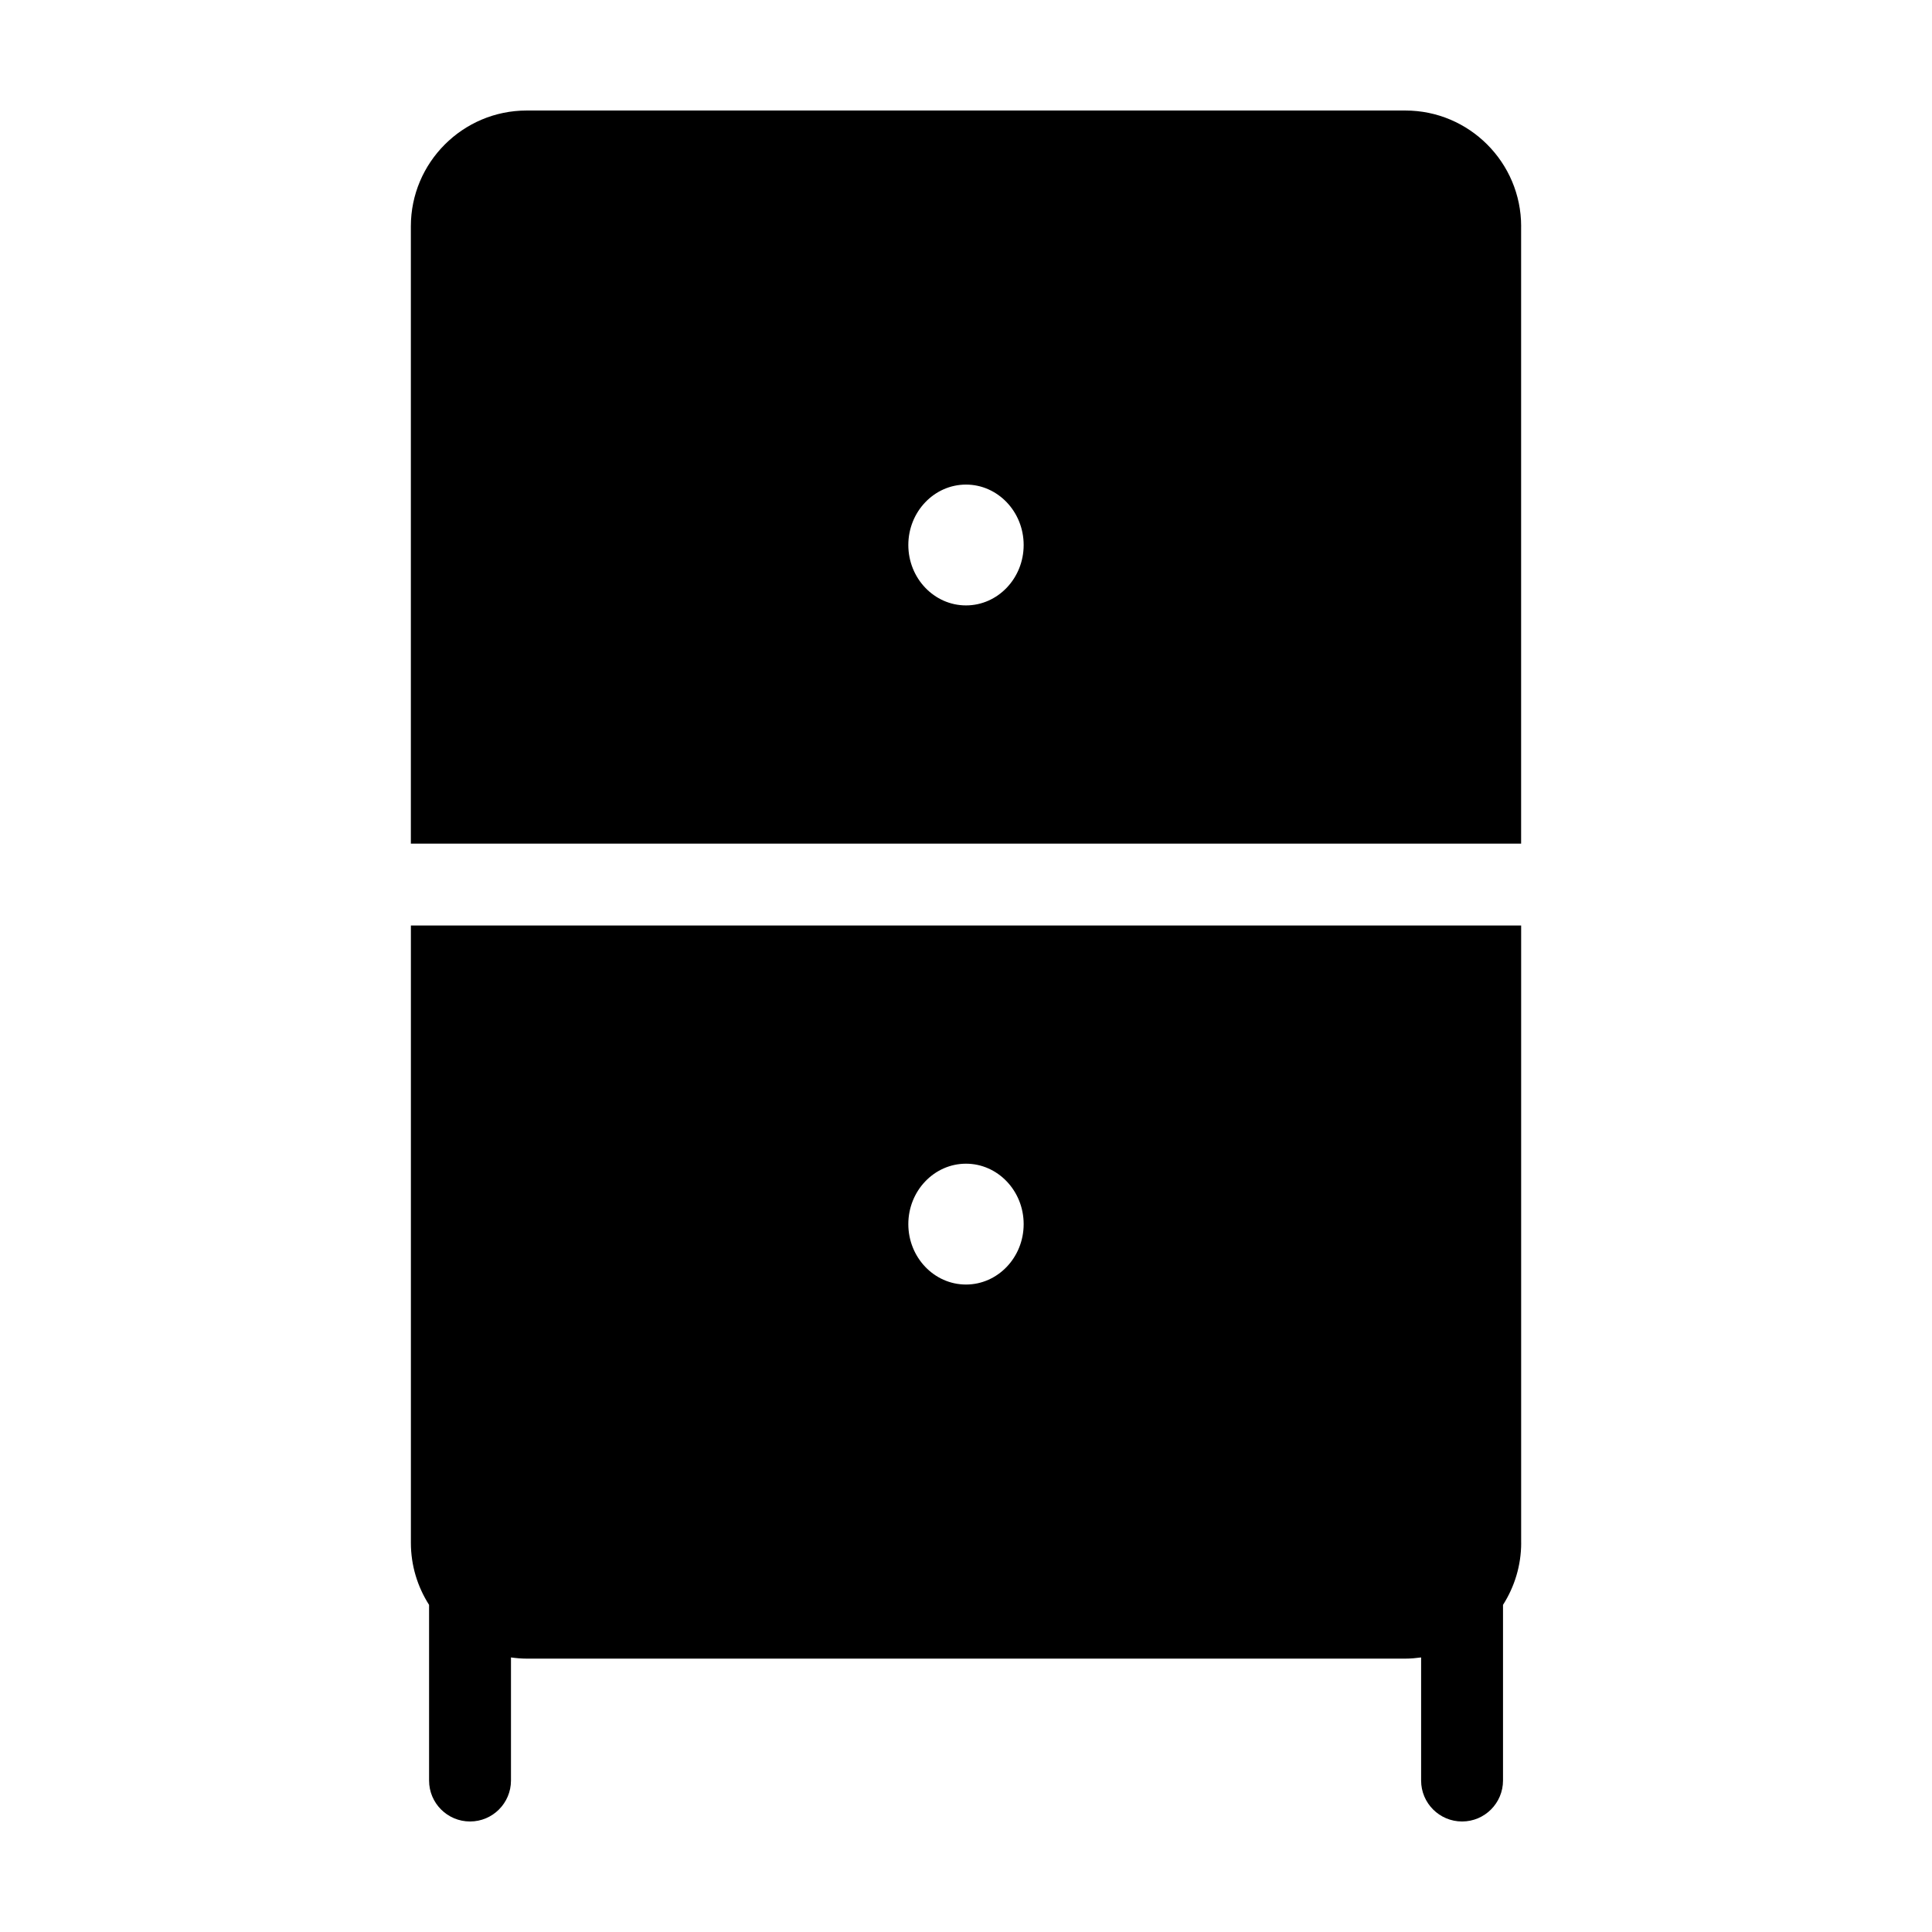
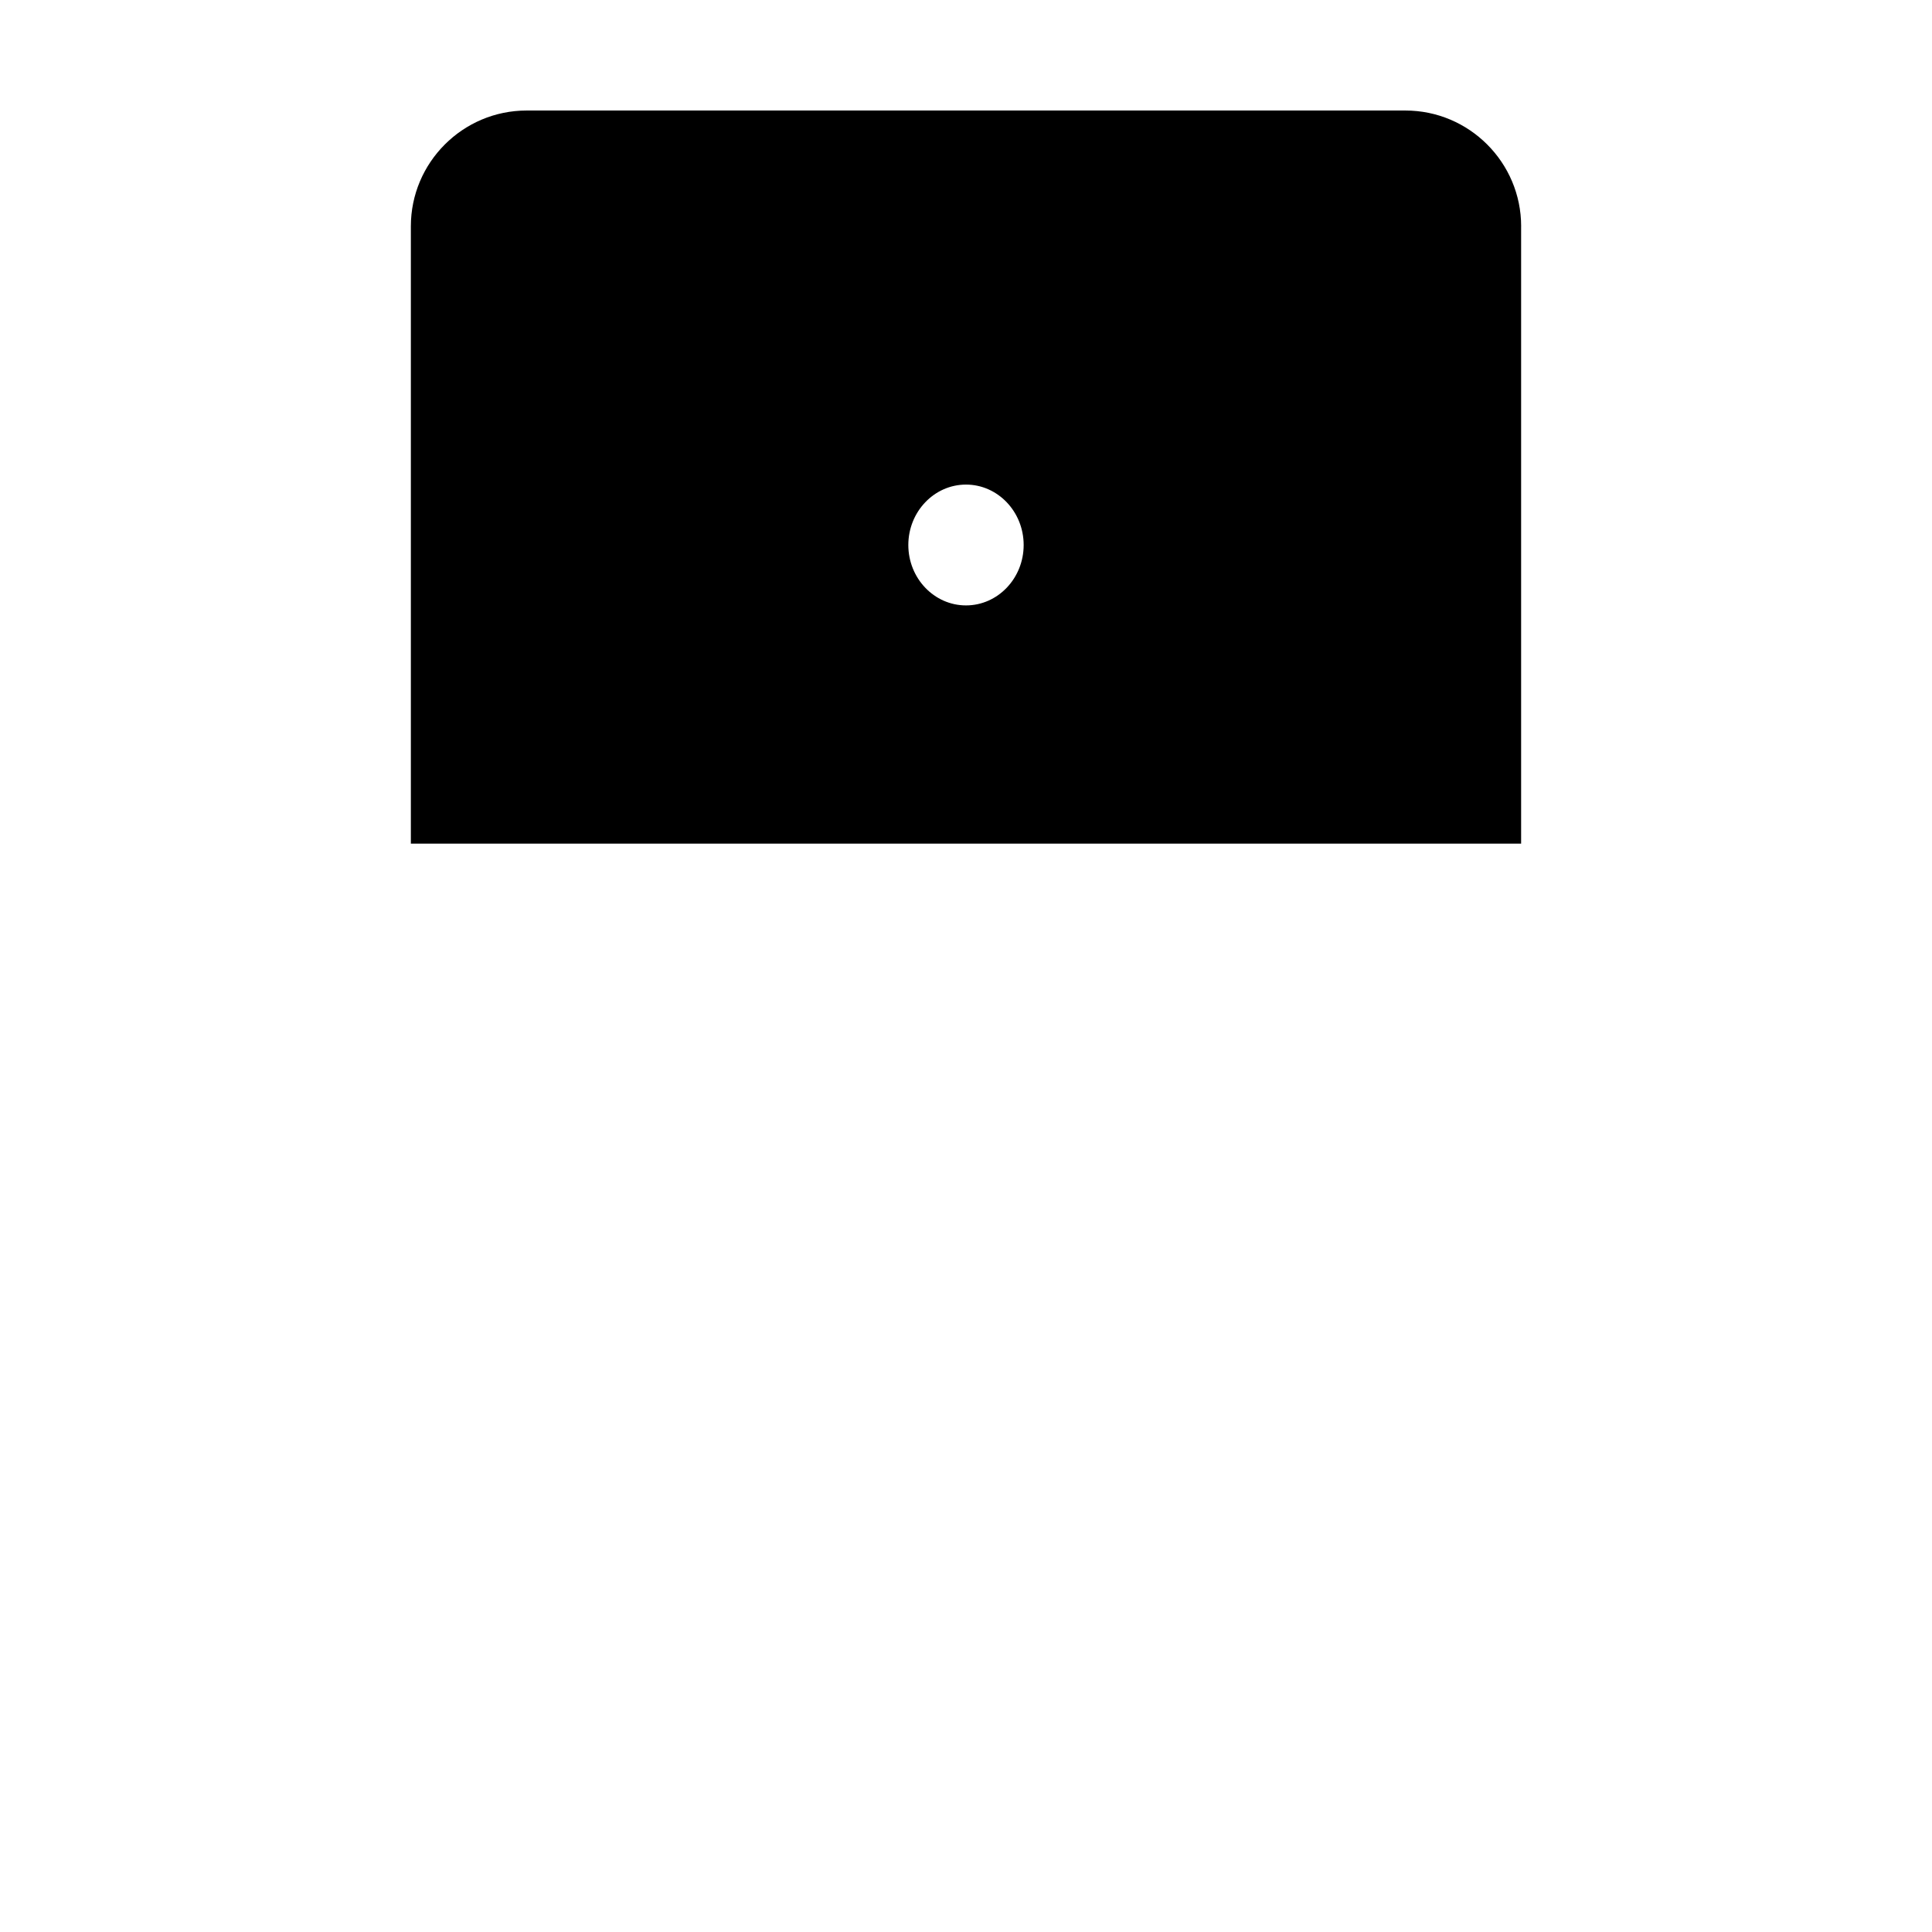
<svg xmlns="http://www.w3.org/2000/svg" fill="#000000" width="800px" height="800px" version="1.1" viewBox="144 144 512 512">
  <g>
-     <path d="m547.12 552.86v-163.59h-294.23v163.6c0 6.051 1.785 11.684 4.82 16.438v46.551c0 5.996 4.863 10.852 10.852 10.852 5.996 0 10.852-4.863 10.852-10.852v-32.621c1.367 0.188 2.75 0.316 4.168 0.316h232.86c1.414 0 2.801-0.133 4.168-0.316v32.621c0 5.996 4.863 10.852 10.852 10.852 5.996 0 10.852-4.863 10.852-10.852v-46.551c3.031-4.762 4.816-10.395 4.816-16.445zm-147.12-68.445c-8.43 0-15.285-7.18-15.285-16.012 0-8.828 6.856-16.012 15.285-16.012 8.422 0 15.281 7.18 15.281 16.012 0.004 8.828-6.856 16.012-15.281 16.012z" />
    <path d="m547.12 203.98c0-16.922-13.766-30.691-30.688-30.691h-232.86c-16.922 0-30.691 13.77-30.691 30.691v163.59h294.23v-163.59zm-147.12 100.46c-8.43 0-15.285-7.18-15.285-16.008s6.856-16.012 15.285-16.012c8.422 0 15.281 7.18 15.281 16.012 0.004 8.828-6.856 16.008-15.281 16.008z" />
  </g>
</svg>